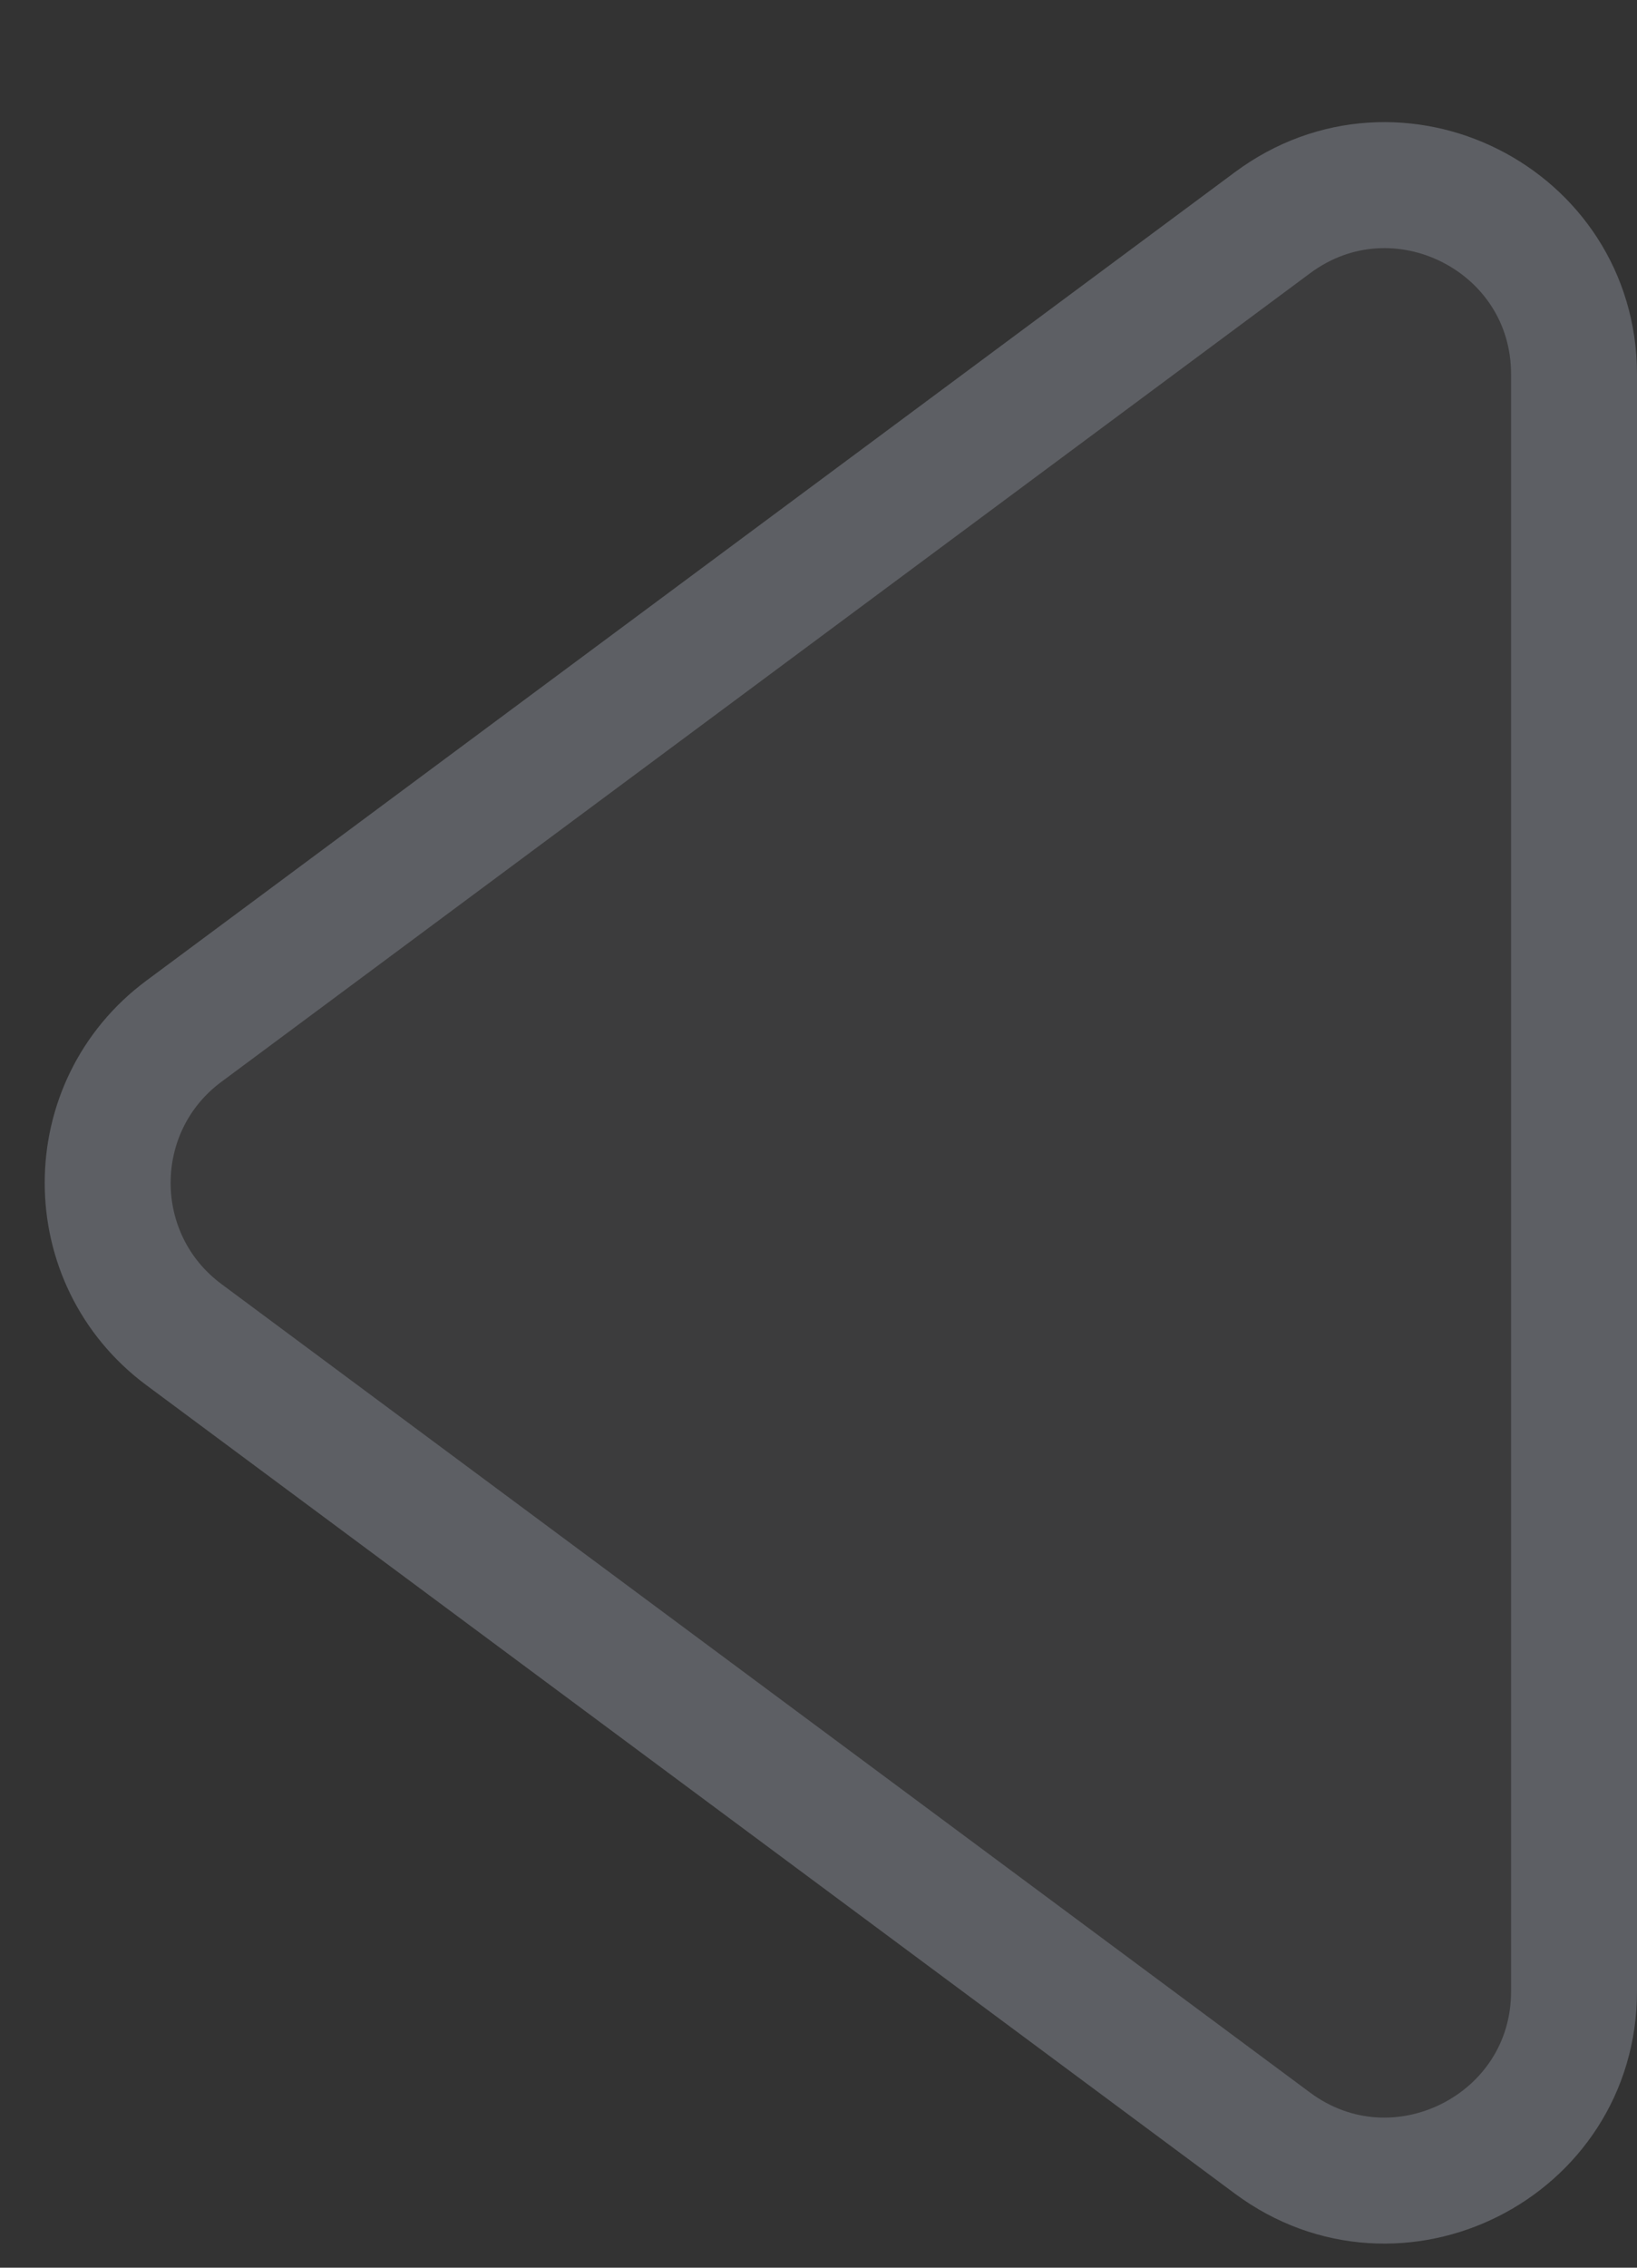
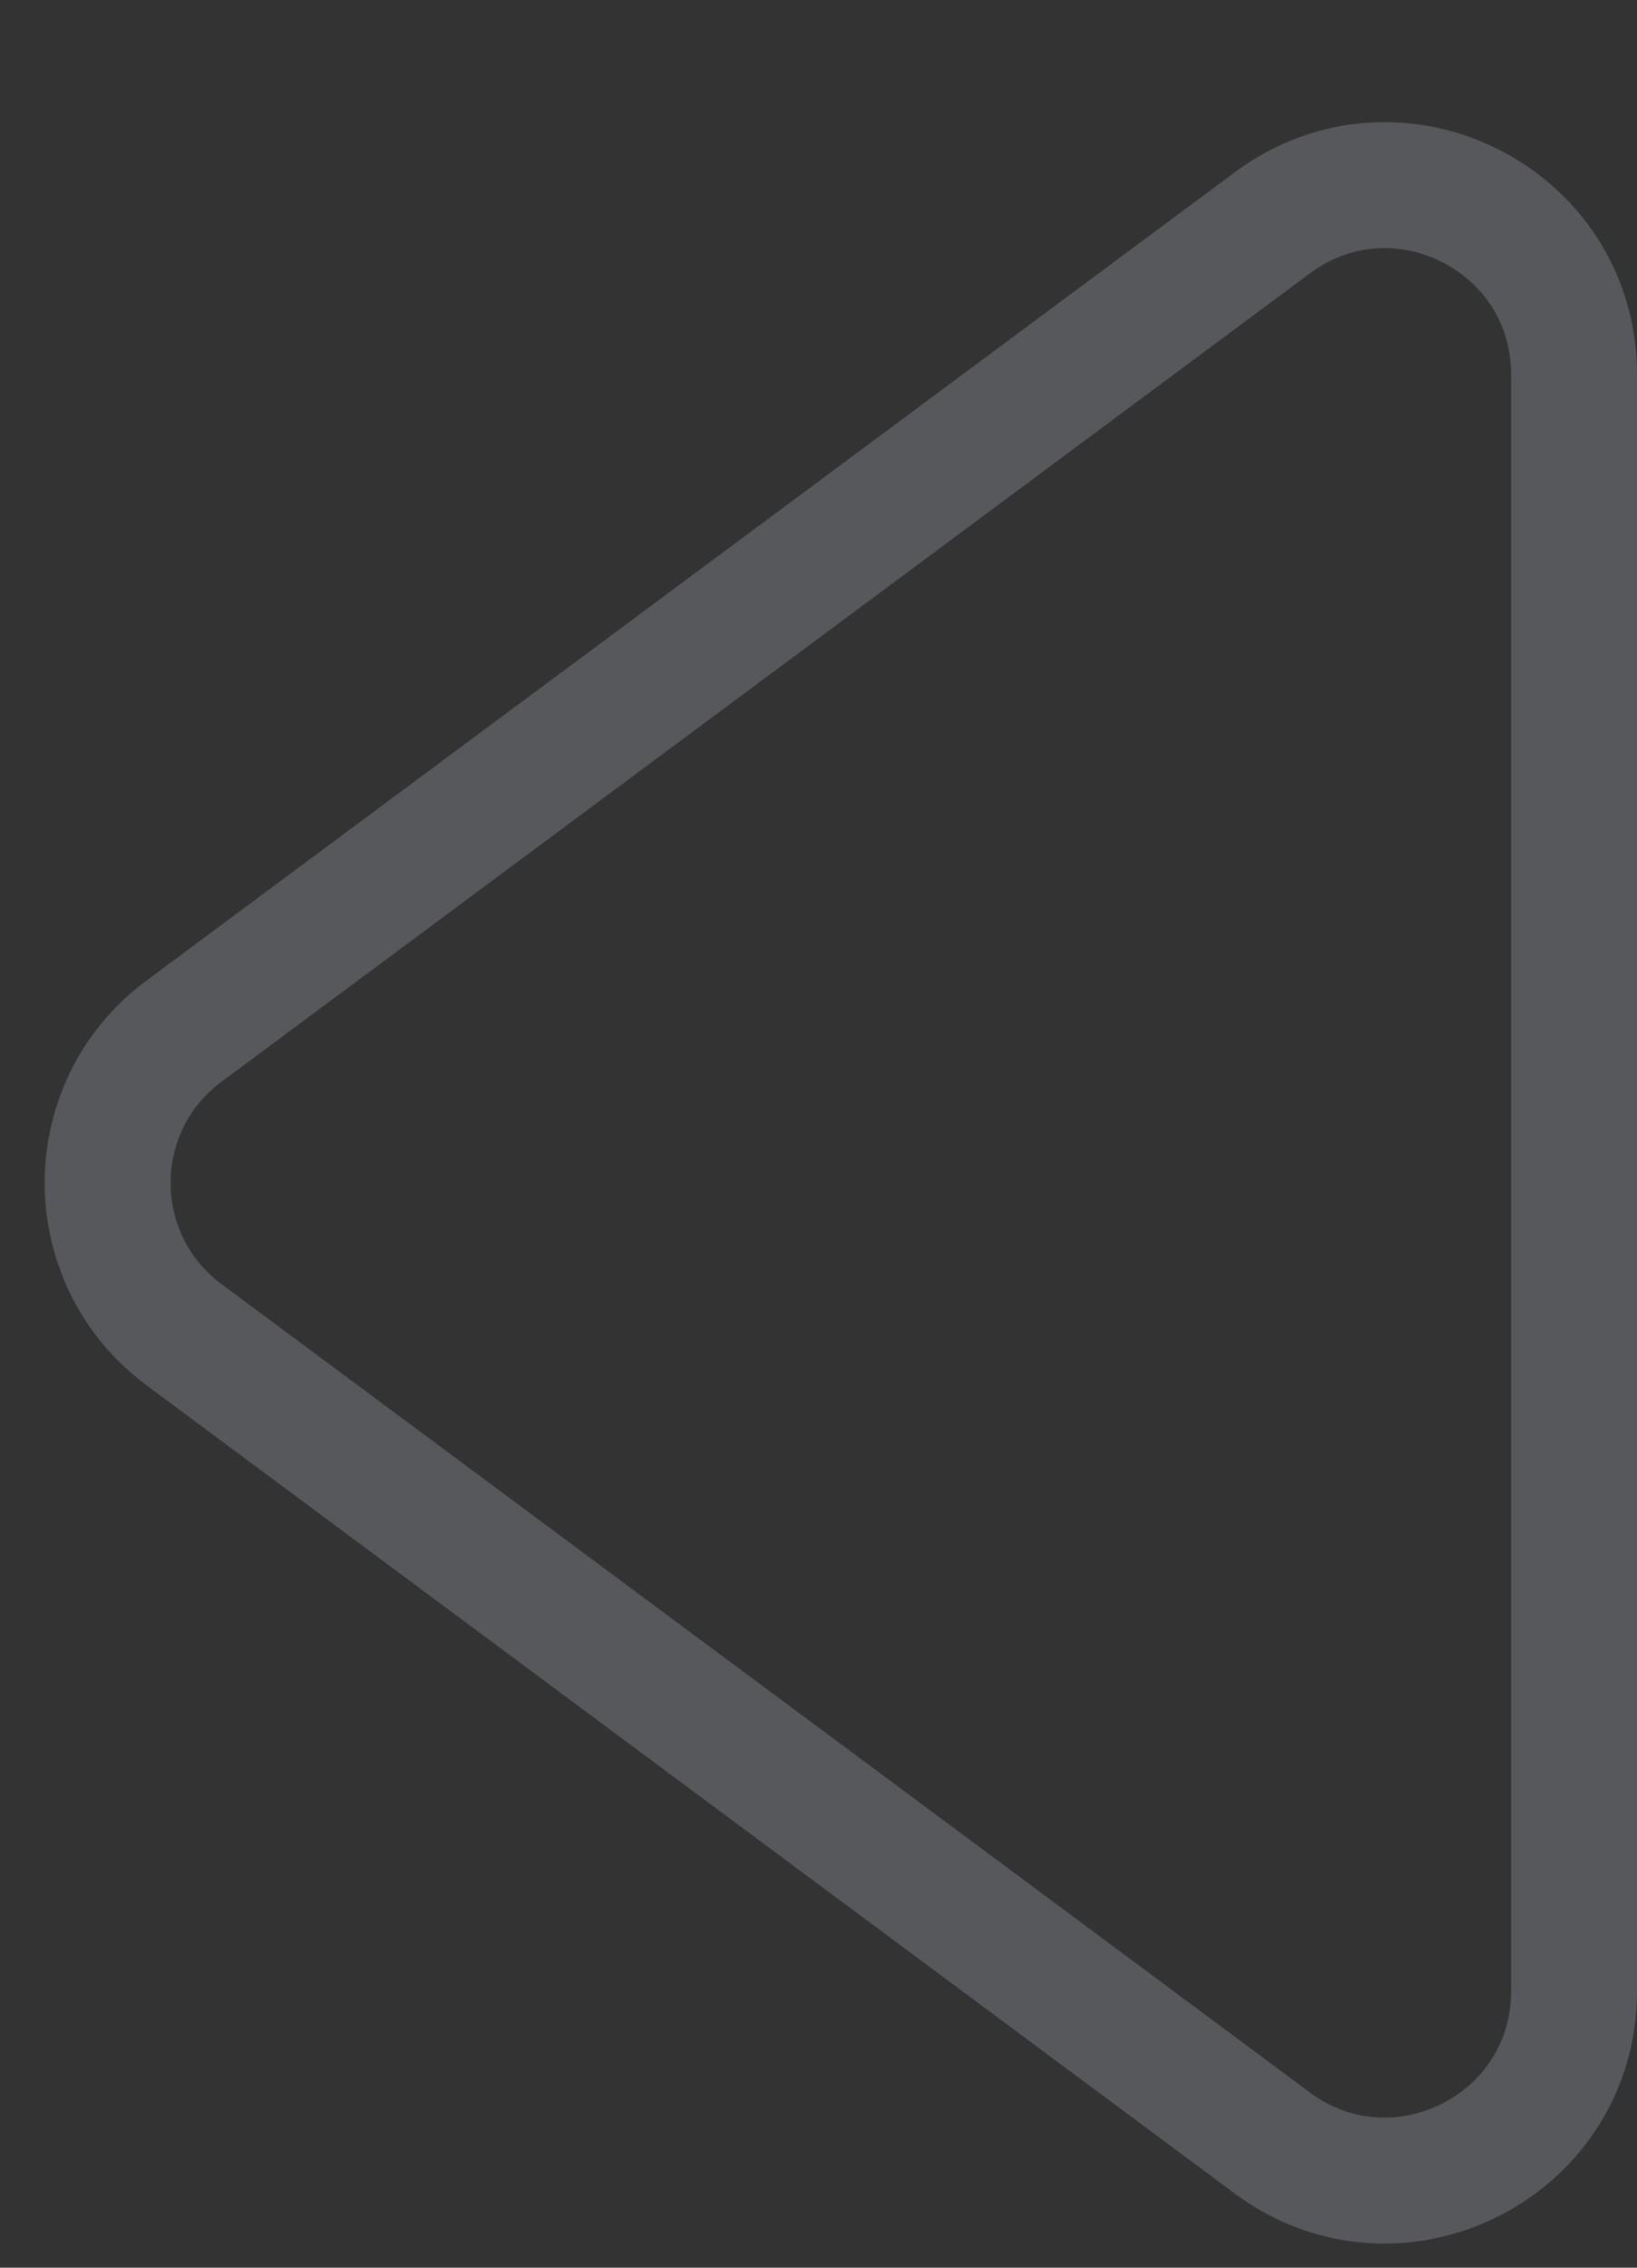
<svg xmlns="http://www.w3.org/2000/svg" width="13" height="18" viewBox="0 0 13 18" fill="none">
  <rect x="0" y="0" width="13" height="18" fill="#333333" stroke="none" />
-   <path d="M1.163 10.995C0.086 10.195 0.086 8.583 1.163 7.783L9.808 1.366C11.128 0.387 13 1.329 13 2.972L13 15.806C13 17.449 11.128 18.391 9.808 17.412L1.163 10.995Z" fill="#E5EFFF" fill-opacity="0.05" />
  <path d="M1.461 10.594C0.653 9.994 0.653 8.784 1.461 8.185L10.105 1.768C11.095 1.033 12.5 1.739 12.5 2.972L12.5 15.806C12.5 17.038 11.095 17.745 10.105 17.011L1.461 10.594Z" stroke="#E5EFFF" stroke-opacity="0.2" />
</svg>